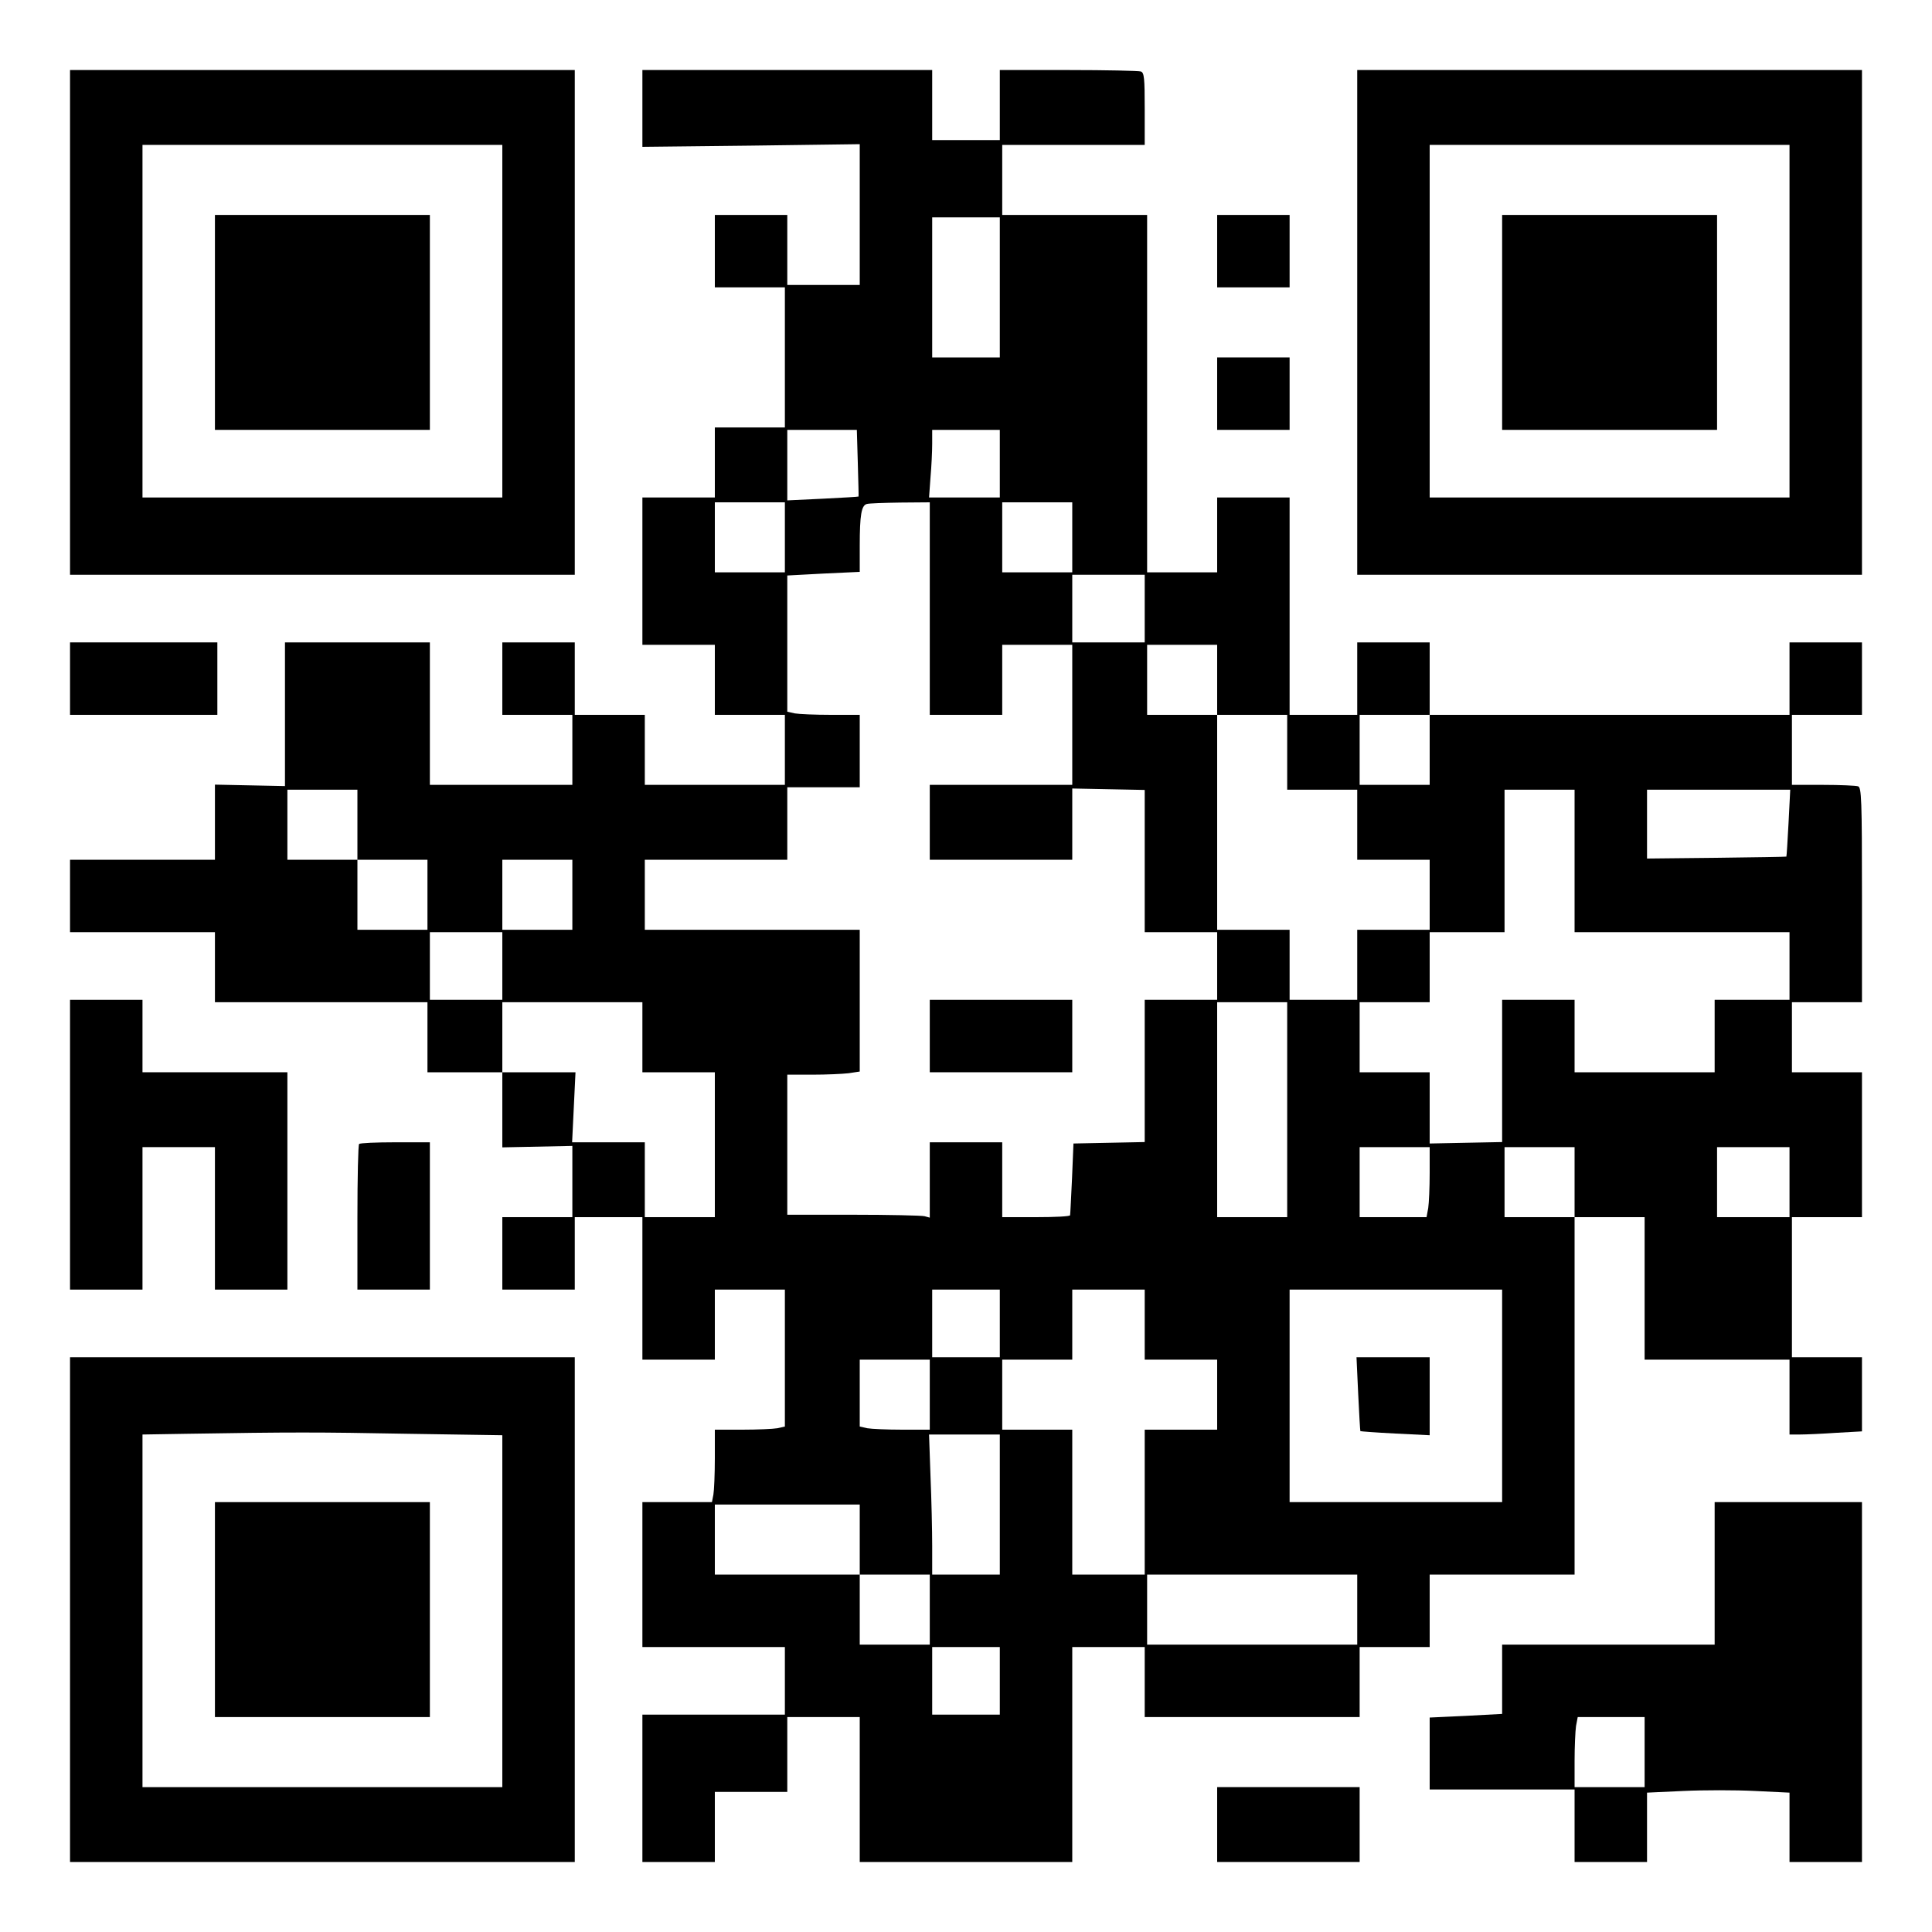
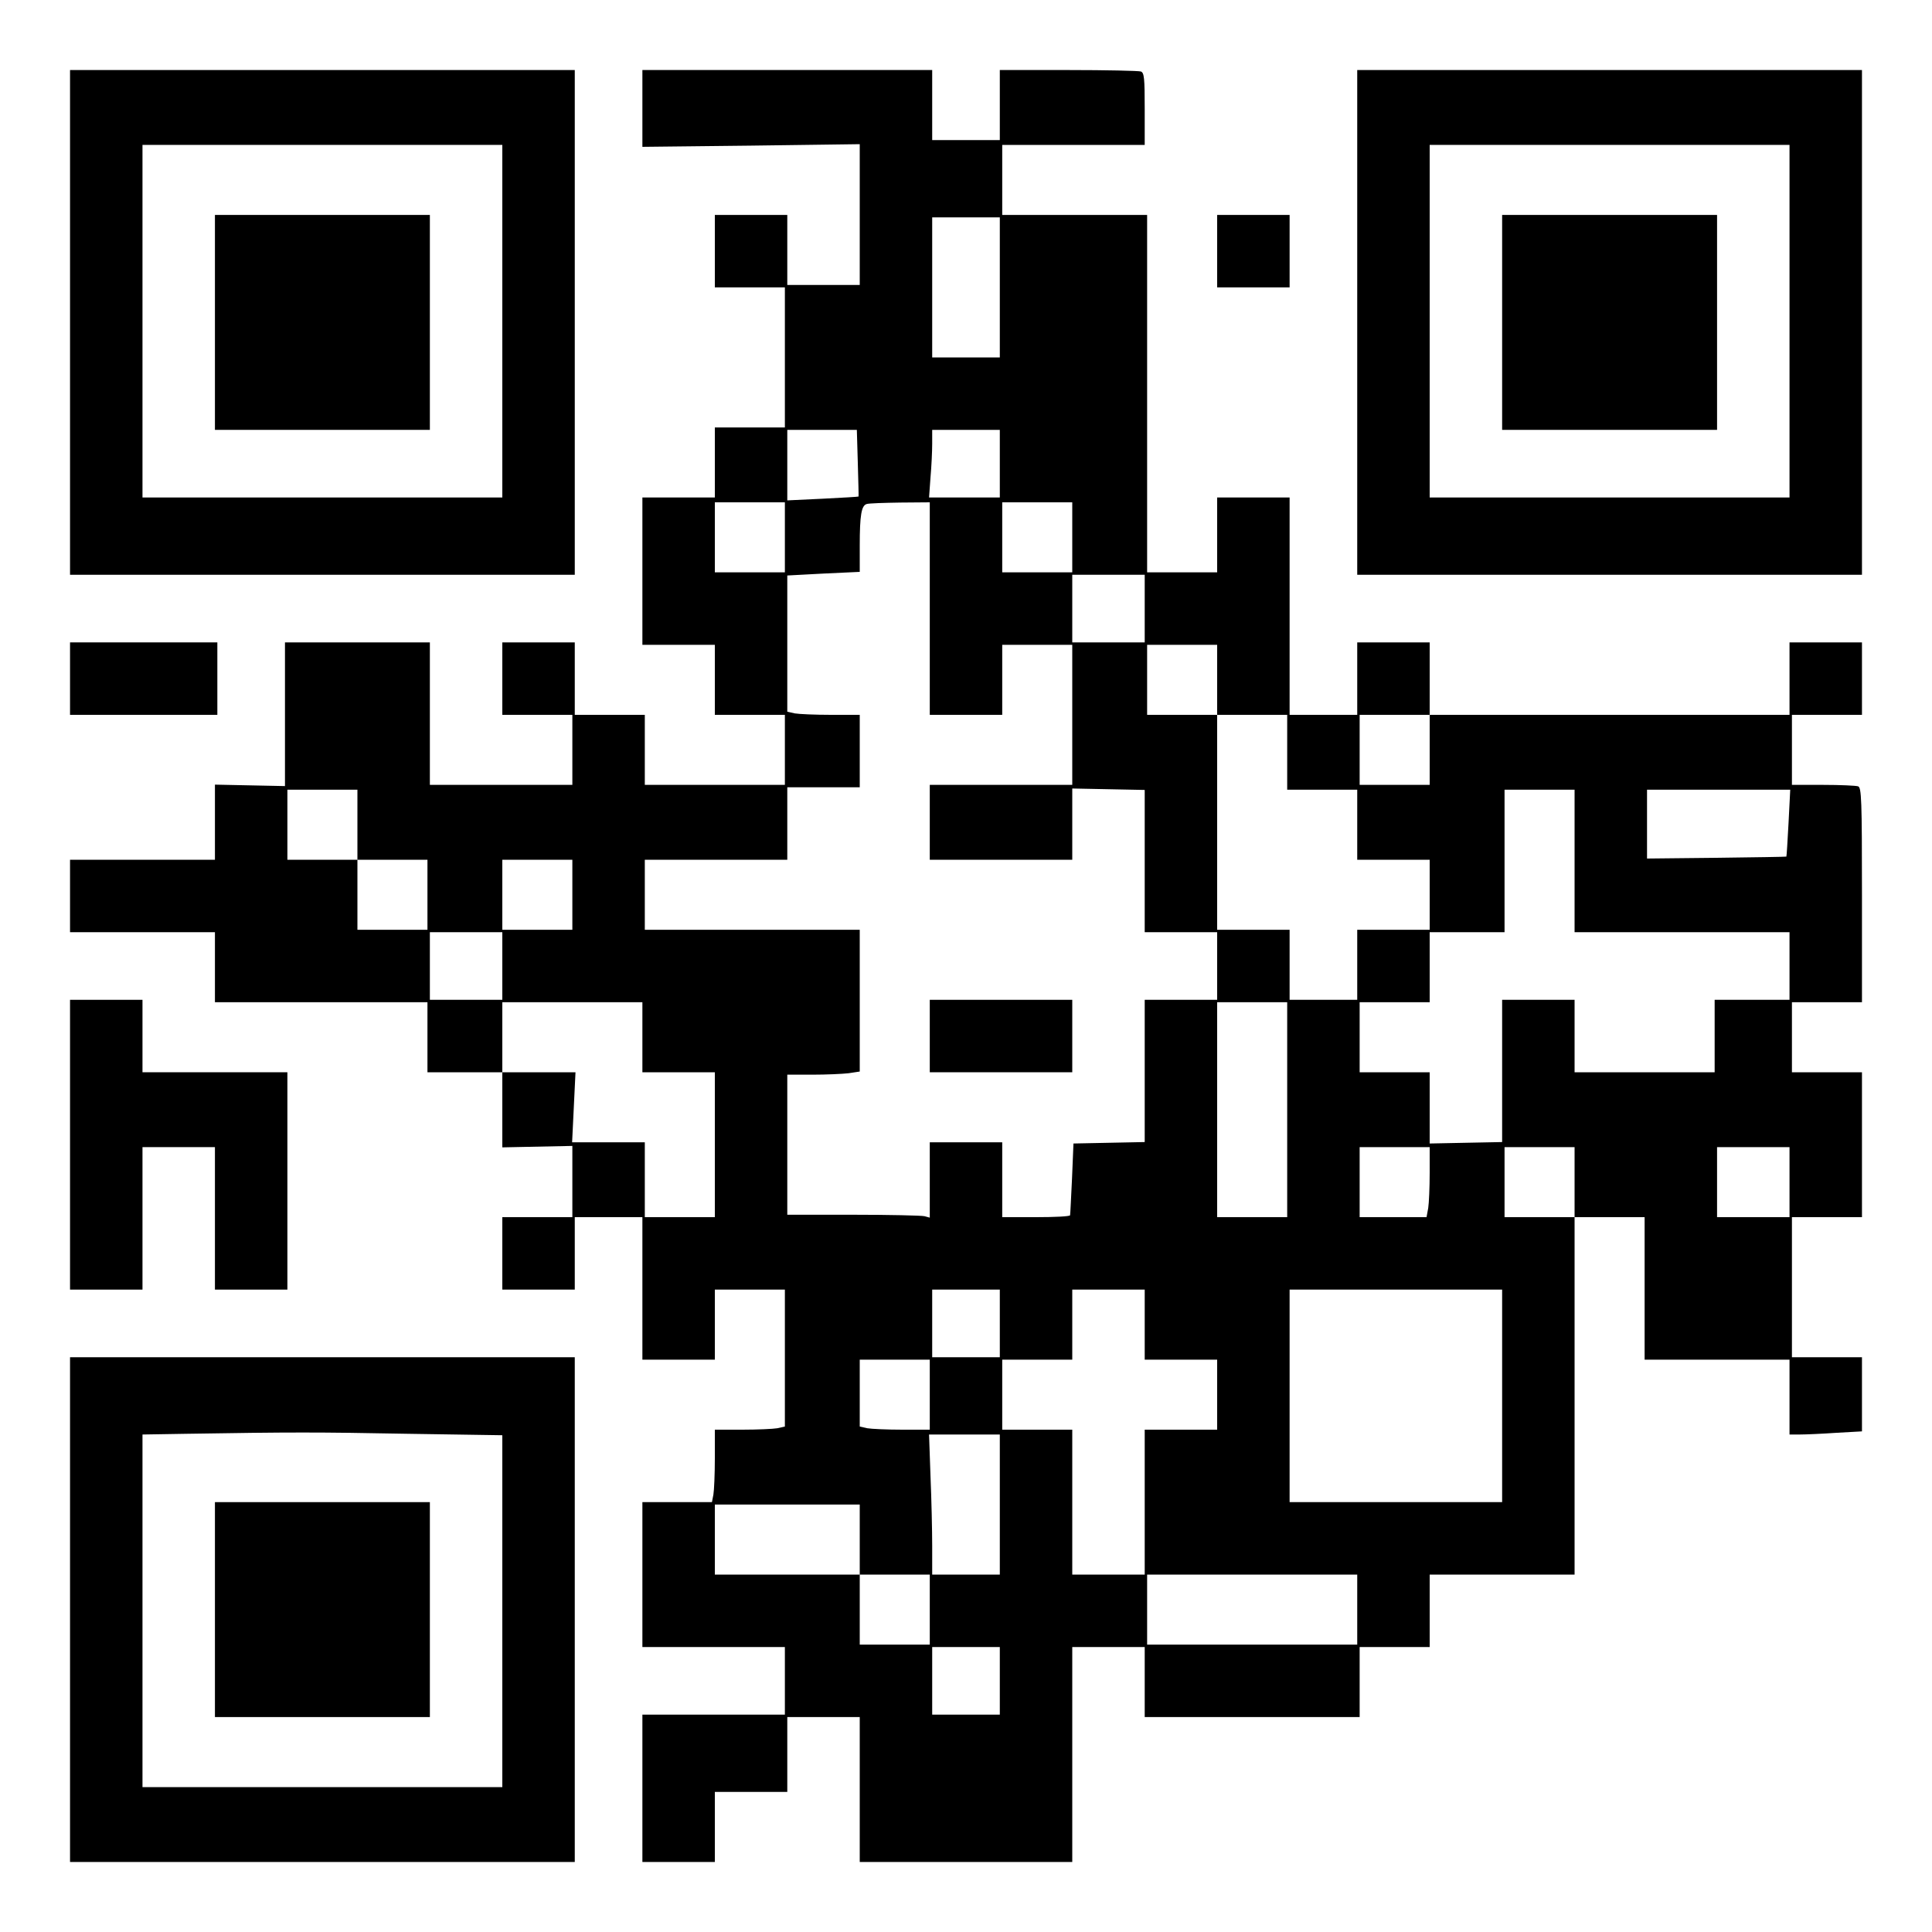
<svg xmlns="http://www.w3.org/2000/svg" version="1.0" width="600pt" height="600pt" viewBox="0 0 800 800" preserveAspectRatio="xMidYMid meet">
  <g transform="translate(0,800) scale(0.1,-0.1)" fill="#000000" stroke="none">
    <path d="M290 6665 l0 -1045 1045 0 1045 0 0 1045 0 1045 -1045 0 -1045 0 0 -1045z m1790 5 l0 -730 -745 0 -745 0 0 730 0 730 745 0 745 0 0 -730z" />
    <path d="M890 6665 l0 -445 445 0 445 0 0 445 0 445 -445 0 -445 0 0 -445z" />
    <path d="M2660 7551 l0 -159 450 5 450 6 0 -291 0 -292 -150 0 -150 0 0 145 0 145 -150 0 -150 0 0 -150 0 -150 145 0 145 0 0 -290 0 -290 -145 0 -145 0 0 -145 0 -145 -150 0 -150 0 0 -305 0 -305 150 0 150 0 0 -145 0 -145 145 0 145 0 0 -145 0 -145 -290 0 -290 0 0 145 0 145 -145 0 -145 0 0 150 0 150 -150 0 -150 0 0 -150 0 -150 145 0 145 0 0 -145 0 -145 -295 0 -295 0 0 295 0 295 -300 0 -300 0 0 -297 0 -298 -145 3 -145 3 0 -155 0 -156 -300 0 -300 0 0 -150 0 -150 300 0 300 0 0 -145 0 -145 440 0 440 0 0 -145 0 -145 155 0 155 0 0 -156 0 -155 145 3 145 3 0 -147 0 -148 -145 0 -145 0 0 -150 0 -150 150 0 150 0 0 150 0 150 140 0 140 0 0 -295 0 -295 150 0 150 0 0 145 0 145 145 0 145 0 0 -284 0 -283 -31 -7 c-17 -3 -83 -6 -145 -6 l-114 0 0 -119 c0 -65 -3 -133 -6 -150 l-6 -31 -144 0 -144 0 0 -300 0 -300 295 0 295 0 0 -140 0 -140 -295 0 -295 0 0 -305 0 -305 150 0 150 0 0 145 0 145 150 0 150 0 0 155 0 155 150 0 150 0 0 -300 0 -300 440 0 440 0 0 445 0 445 150 0 150 0 0 -145 0 -145 445 0 445 0 0 145 0 145 145 0 145 0 0 150 0 150 300 0 300 0 0 740 0 740 145 0 145 0 0 -295 0 -295 300 0 300 0 0 -155 0 -155 43 0 c24 0 92 3 150 7 l107 6 0 154 0 153 -145 0 -145 0 0 290 0 290 145 0 145 0 0 300 0 300 -145 0 -145 0 0 145 0 145 145 0 145 0 0 444 c0 396 -2 445 -16 450 -9 3 -74 6 -145 6 l-129 0 0 145 0 145 145 0 145 0 0 150 0 150 -150 0 -150 0 0 -150 0 -150 -745 0 -745 0 0 150 0 150 -150 0 -150 0 0 -150 0 -150 -140 0 -140 0 0 450 0 450 -150 0 -150 0 0 -155 0 -155 -145 0 -145 0 0 740 0 740 -300 0 -300 0 0 145 0 145 295 0 295 0 0 149 c0 127 -2 150 -16 155 -9 3 -144 6 -300 6 l-284 0 0 -145 0 -145 -140 0 -140 0 0 145 0 145 -600 0 -600 0 0 -159z m1480 -741 l0 -290 -140 0 -140 0 0 290 0 290 140 0 140 0 0 -290z m-588 -727 c2 -76 4 -139 3 -139 0 -1 -66 -5 -147 -9 l-148 -7 0 146 0 146 144 0 144 0 4 -137z m588 -3 l0 -140 -146 0 -147 0 6 83 c4 45 7 108 7 140 l0 57 140 0 140 0 0 -140z m-890 -305 l0 -145 -145 0 -145 0 0 145 0 145 145 0 145 0 0 -145z m600 -295 l0 -440 150 0 150 0 0 145 0 145 145 0 145 0 0 -290 0 -290 -295 0 -295 0 0 -155 0 -155 295 0 295 0 0 148 0 147 150 -3 150 -3 0 -295 0 -294 150 0 150 0 0 -140 0 -140 -150 0 -150 0 0 -295 0 -294 -147 -3 -148 -3 -6 -145 c-4 -80 -7 -148 -8 -152 0 -5 -64 -8 -141 -8 l-140 0 0 155 0 155 -150 0 -150 0 0 -156 0 -156 -22 6 c-13 3 -146 6 -295 6 l-273 0 0 290 0 290 104 0 c57 0 124 3 150 6 l46 7 0 293 0 294 -445 0 -445 0 0 145 0 145 295 0 295 0 0 150 0 150 150 0 150 0 0 150 0 150 -119 0 c-65 0 -133 3 -150 6 l-31 7 0 282 0 282 150 8 150 7 0 108 c0 128 7 167 29 173 9 3 71 5 139 6 l122 1 0 -440z m590 295 l0 -145 -145 0 -145 0 0 145 0 145 145 0 145 0 0 -145z m300 -295 l0 -140 -150 0 -150 0 0 140 0 140 150 0 150 0 0 -140z m300 -295 l0 -145 145 0 145 0 0 -155 0 -155 145 0 145 0 0 -145 0 -145 150 0 150 0 0 -145 0 -145 -150 0 -150 0 0 -145 0 -145 -140 0 -140 0 0 145 0 145 -150 0 -150 0 0 445 0 445 -145 0 -145 0 0 145 0 145 145 0 145 0 0 -145z m880 -290 l0 -145 -145 0 -145 0 0 145 0 145 145 0 145 0 0 -145z m-4440 -310 l0 -145 145 0 145 0 0 -145 0 -145 -145 0 -145 0 0 145 0 145 -145 0 -145 0 0 145 0 145 145 0 145 0 0 -145z m5040 -150 l0 -295 445 0 445 0 0 -140 0 -140 -155 0 -155 0 0 -150 0 -150 -290 0 -290 0 0 150 0 150 -150 0 -150 0 0 -294 0 -295 -150 -3 -150 -3 0 148 0 147 -145 0 -145 0 0 145 0 145 145 0 145 0 0 145 0 145 155 0 155 0 0 295 0 295 145 0 145 0 0 -295z m886 158 c-4 -76 -8 -139 -9 -140 -2 -1 -132 -3 -290 -5 l-287 -3 0 143 0 142 296 0 297 0 -7 -137z m-5036 -298 l0 -145 -145 0 -145 0 0 145 0 145 145 0 145 0 0 -145z m-290 -295 l0 -140 -150 0 -150 0 0 140 0 140 150 0 150 0 0 -140z m580 -295 l0 -145 150 0 150 0 0 -300 0 -300 -145 0 -145 0 0 155 0 155 -150 0 -151 0 7 145 7 145 -151 0 -152 0 0 145 0 145 290 0 290 0 0 -145z m2670 -300 l0 -445 -145 0 -145 0 0 445 0 445 145 0 145 0 0 -445z m590 -262 c0 -60 -3 -125 -6 -145 l-7 -38 -138 0 -139 0 0 145 0 145 145 0 145 0 0 -107z m600 -38 l0 -145 -145 0 -145 0 0 145 0 145 145 0 145 0 0 -145z m890 0 l0 -145 -150 0 -150 0 0 145 0 145 150 0 150 0 0 -145z m-3270 -585 l0 -140 -140 0 -140 0 0 140 0 140 140 0 140 0 0 -140z m600 -5 l0 -145 150 0 150 0 0 -145 0 -145 -150 0 -150 0 0 -300 0 -300 -150 0 -150 0 0 300 0 300 -145 0 -145 0 0 145 0 145 145 0 145 0 0 145 0 145 150 0 150 0 0 -145z m1480 -295 l0 -440 -440 0 -440 0 0 440 0 440 440 0 440 0 0 -440z m-2370 5 l0 -145 -114 0 c-62 0 -128 3 -145 6 l-31 7 0 138 0 139 145 0 145 0 0 -145z m290 -455 l0 -290 -140 0 -140 0 0 118 c0 64 -3 195 -7 290 l-6 172 146 0 147 0 0 -290z m-580 -145 l0 -145 145 0 145 0 0 -145 0 -145 -145 0 -145 0 0 145 0 145 -300 0 -300 0 0 145 0 145 300 0 300 0 0 -145z m2060 -290 l0 -145 -435 0 -435 0 0 145 0 145 435 0 435 0 0 -145z m-1480 -295 l0 -140 -140 0 -140 0 0 140 0 140 140 0 140 0 0 -140z" />
    <path d="M3850 3710 l0 -150 295 0 295 0 0 150 0 150 -295 0 -295 0 0 -150z" />
-     <path d="M5624 2228 c4 -84 8 -153 9 -154 1 -1 66 -6 145 -10 l142 -7 0 162 0 161 -151 0 -152 0 7 -152z" />
    <path d="M5620 6665 l0 -1045 1045 0 1045 0 0 1045 0 1045 -1045 0 -1045 0 0 -1045z m1790 5 l0 -730 -745 0 -745 0 0 730 0 730 745 0 745 0 0 -730z" />
    <path d="M6220 6665 l0 -445 445 0 445 0 0 445 0 445 -445 0 -445 0 0 -445z" />
    <path d="M5040 6960 l0 -150 150 0 150 0 0 150 0 150 -150 0 -150 0 0 -150z" />
-     <path d="M5040 6370 l0 -150 150 0 150 0 0 150 0 150 -150 0 -150 0 0 -150z" />
+     <path d="M5040 6370 z" />
    <path d="M290 5190 l0 -150 305 0 305 0 0 150 0 150 -305 0 -305 0 0 -150z" />
    <path d="M290 3260 l0 -600 150 0 150 0 0 295 0 295 150 0 150 0 0 -295 0 -295 150 0 150 0 0 450 0 450 -300 0 -300 0 0 150 0 150 -150 0 -150 0 0 -600z" />
-     <path d="M1487 3263 c-4 -3 -7 -141 -7 -305 l0 -298 150 0 150 0 0 305 0 305 -143 0 c-79 0 -147 -3 -150 -7z" />
    <path d="M290 1335 l0 -1045 1045 0 1045 0 0 1045 0 1045 -1045 0 -1045 0 0 -1045z m1398 728 l392 -6 0 -729 0 -728 -745 0 -745 0 0 730 0 730 183 3 c432 7 544 7 915 0z" />
    <path d="M890 1335 l0 -445 445 0 445 0 0 445 0 445 -445 0 -445 0 0 -445z" />
-     <path d="M7100 1485 l0 -295 -440 0 -440 0 0 -144 0 -143 -150 -8 -150 -7 0 -149 0 -149 300 0 300 0 0 -150 0 -150 150 0 150 0 0 144 0 143 151 7 c83 4 216 4 295 0 l144 -7 0 -143 0 -144 150 0 150 0 0 745 0 745 -305 0 -305 0 0 -295z m-290 -740 l0 -145 -145 0 -145 0 0 108 c0 59 3 124 6 145 l7 37 138 0 139 0 0 -145z" />
-     <path d="M5040 445 l0 -155 295 0 295 0 0 155 0 155 -295 0 -295 0 0 -155z" />
  </g>
</svg>